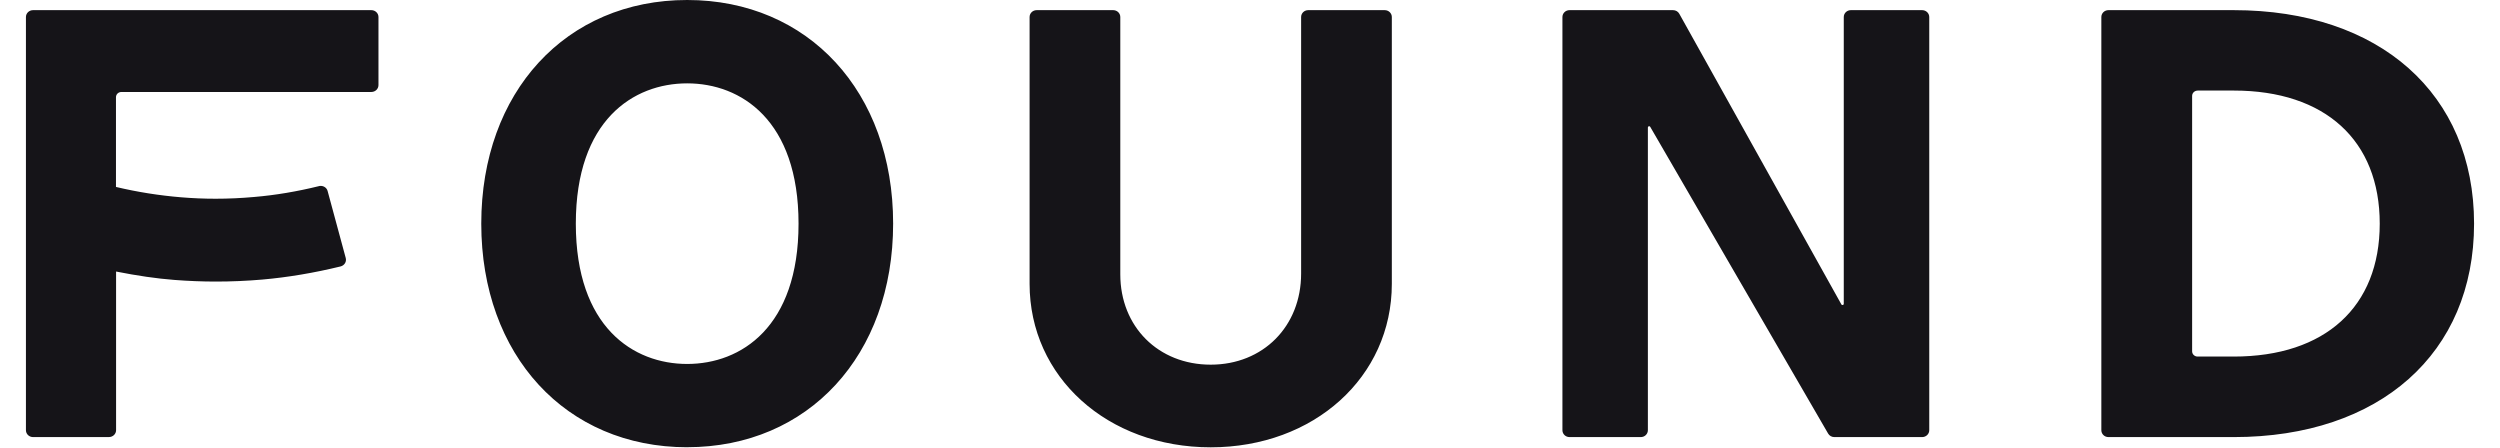
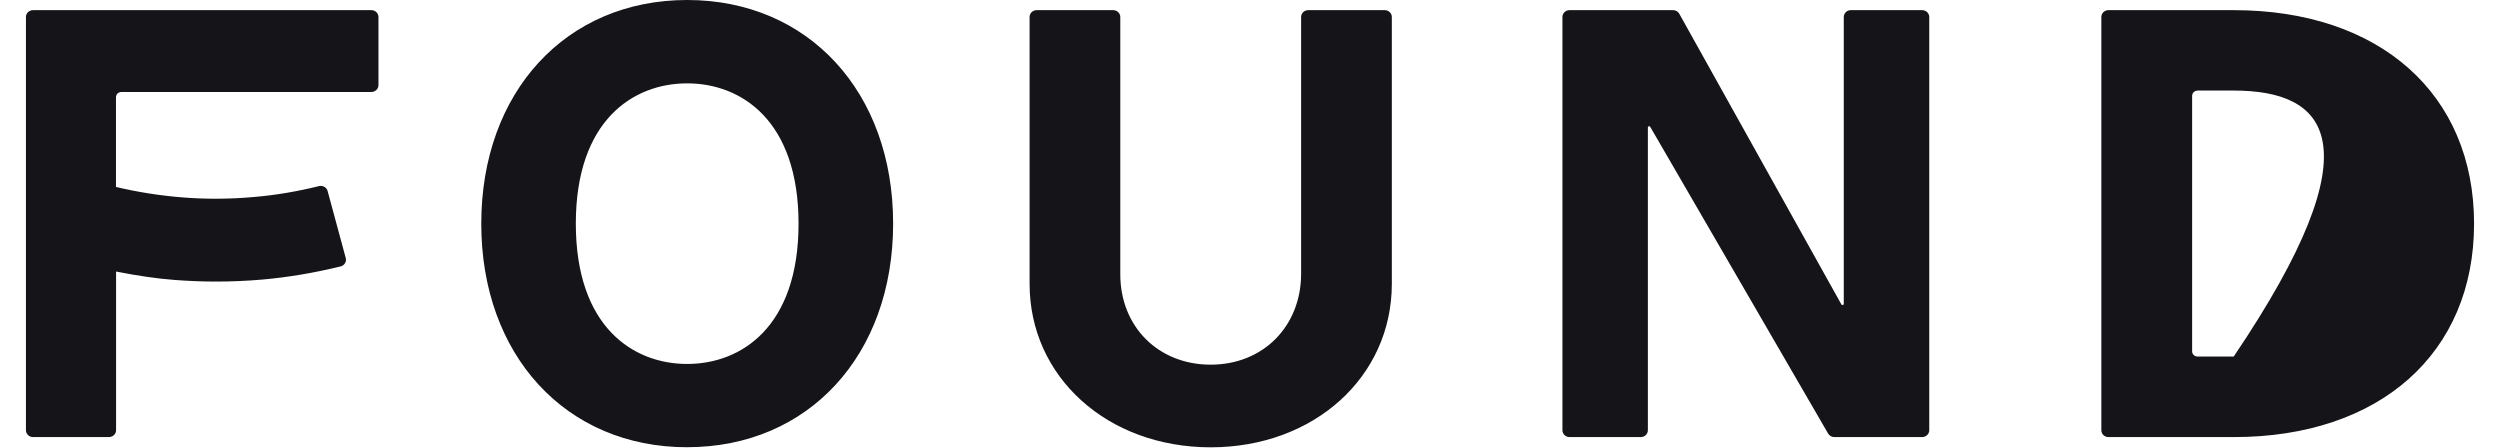
<svg xmlns="http://www.w3.org/2000/svg" width="67" height="12" viewBox="0 0 67 12" fill="none">
-   <path fill-rule="evenodd" clip-rule="evenodd" d="M32.447 11.988C29.68 11.988 27.593 10.104 27.593 7.606V0.456C27.593 0.354 27.678 0.272 27.783 0.272H29.833C29.938 0.272 30.024 0.354 30.024 0.456V7.352C30.024 8.755 31.042 9.773 32.447 9.773C33.852 9.773 34.87 8.746 34.87 7.332V0.456C34.87 0.354 34.955 0.272 35.06 0.272H37.11C37.215 0.272 37.301 0.354 37.301 0.456V7.606C37.301 10.104 35.214 11.988 32.447 11.988ZM18.416 11.986C15.167 11.986 12.898 9.523 12.898 5.994C12.898 2.465 15.168 0 18.416 0C21.665 0 23.936 2.464 23.936 5.992C23.936 9.521 21.666 11.985 18.416 11.985V11.986ZM18.416 2.234C16.974 2.234 15.432 3.221 15.432 5.994C15.432 8.767 16.974 9.754 18.416 9.754C19.859 9.754 21.401 8.767 21.401 5.994C21.401 3.221 19.859 2.234 18.416 2.234ZM56.506 11.714C56.401 11.714 56.316 11.632 56.316 11.53V0.456C56.316 0.354 56.401 0.272 56.506 0.272H59.863C63.777 0.272 66.305 2.518 66.305 5.994C66.305 9.47 63.777 11.714 59.863 11.714H56.506ZM58.895 2.428C58.815 2.428 58.749 2.492 58.749 2.57V9.415C58.749 9.493 58.815 9.556 58.895 9.556H59.863C62.314 9.556 63.777 8.225 63.777 5.994C63.777 3.763 62.314 2.427 59.865 2.427H58.895V2.428ZM49.16 11.714C49.092 11.714 49.028 11.679 48.994 11.62L44.227 3.401C44.22 3.388 44.212 3.383 44.2 3.383C44.191 3.383 44.163 3.386 44.163 3.417V11.53C44.163 11.632 44.078 11.714 43.973 11.714H42.063C41.958 11.714 41.873 11.632 41.873 11.53V0.456C41.873 0.354 41.958 0.272 42.063 0.272H44.838C44.908 0.272 44.972 0.309 45.005 0.369L49.349 8.158C49.357 8.171 49.364 8.175 49.377 8.175C49.386 8.175 49.413 8.172 49.413 8.141V0.456C49.413 0.354 49.498 0.272 49.603 0.272H51.513C51.618 0.272 51.704 0.354 51.704 0.456V11.53C51.704 11.632 51.618 11.714 51.513 11.714H49.162H49.16ZM0.886 11.714C0.781 11.714 0.695 11.632 0.695 11.53V0.456C0.695 0.354 0.781 0.272 0.886 0.272H9.952C10.057 0.272 10.143 0.354 10.143 0.456V2.281C10.143 2.383 10.057 2.465 9.952 2.465H3.254C3.214 2.465 3.178 2.48 3.15 2.506C3.123 2.533 3.108 2.568 3.108 2.606V5.01C3.675 5.145 4.263 5.239 4.86 5.288C5.161 5.313 5.47 5.326 5.779 5.326C6.121 5.326 6.468 5.31 6.811 5.279C7.38 5.231 7.965 5.132 8.549 4.988C8.564 4.983 8.581 4.982 8.596 4.982C8.68 4.982 8.758 5.036 8.78 5.119L9.266 6.915C9.278 6.962 9.272 7.013 9.246 7.054C9.22 7.097 9.178 7.127 9.129 7.14C8.421 7.313 7.712 7.433 7.022 7.493C6.615 7.528 6.199 7.546 5.785 7.546C5.423 7.546 5.048 7.531 4.672 7.502C4.193 7.465 3.68 7.39 3.111 7.277V11.529C3.111 11.63 3.026 11.713 2.921 11.713H0.886V11.714Z" fill="#151418" />
+   <path fill-rule="evenodd" clip-rule="evenodd" d="M32.447 11.988C29.68 11.988 27.593 10.104 27.593 7.606V0.456C27.593 0.354 27.678 0.272 27.783 0.272H29.833C29.938 0.272 30.024 0.354 30.024 0.456V7.352C30.024 8.755 31.042 9.773 32.447 9.773C33.852 9.773 34.87 8.746 34.87 7.332V0.456C34.87 0.354 34.955 0.272 35.06 0.272H37.11C37.215 0.272 37.301 0.354 37.301 0.456V7.606C37.301 10.104 35.214 11.988 32.447 11.988ZM18.416 11.986C15.167 11.986 12.898 9.523 12.898 5.994C12.898 2.465 15.168 0 18.416 0C21.665 0 23.936 2.464 23.936 5.992C23.936 9.521 21.666 11.985 18.416 11.985V11.986ZM18.416 2.234C16.974 2.234 15.432 3.221 15.432 5.994C15.432 8.767 16.974 9.754 18.416 9.754C19.859 9.754 21.401 8.767 21.401 5.994C21.401 3.221 19.859 2.234 18.416 2.234ZM56.506 11.714C56.401 11.714 56.316 11.632 56.316 11.53V0.456C56.316 0.354 56.401 0.272 56.506 0.272H59.863C63.777 0.272 66.305 2.518 66.305 5.994C66.305 9.47 63.777 11.714 59.863 11.714H56.506ZM58.895 2.428C58.815 2.428 58.749 2.492 58.749 2.57V9.415C58.749 9.493 58.815 9.556 58.895 9.556H59.863C63.777 3.763 62.314 2.427 59.865 2.427H58.895V2.428ZM49.16 11.714C49.092 11.714 49.028 11.679 48.994 11.62L44.227 3.401C44.22 3.388 44.212 3.383 44.2 3.383C44.191 3.383 44.163 3.386 44.163 3.417V11.53C44.163 11.632 44.078 11.714 43.973 11.714H42.063C41.958 11.714 41.873 11.632 41.873 11.53V0.456C41.873 0.354 41.958 0.272 42.063 0.272H44.838C44.908 0.272 44.972 0.309 45.005 0.369L49.349 8.158C49.357 8.171 49.364 8.175 49.377 8.175C49.386 8.175 49.413 8.172 49.413 8.141V0.456C49.413 0.354 49.498 0.272 49.603 0.272H51.513C51.618 0.272 51.704 0.354 51.704 0.456V11.53C51.704 11.632 51.618 11.714 51.513 11.714H49.162H49.16ZM0.886 11.714C0.781 11.714 0.695 11.632 0.695 11.53V0.456C0.695 0.354 0.781 0.272 0.886 0.272H9.952C10.057 0.272 10.143 0.354 10.143 0.456V2.281C10.143 2.383 10.057 2.465 9.952 2.465H3.254C3.214 2.465 3.178 2.48 3.15 2.506C3.123 2.533 3.108 2.568 3.108 2.606V5.01C3.675 5.145 4.263 5.239 4.86 5.288C5.161 5.313 5.47 5.326 5.779 5.326C6.121 5.326 6.468 5.31 6.811 5.279C7.38 5.231 7.965 5.132 8.549 4.988C8.564 4.983 8.581 4.982 8.596 4.982C8.68 4.982 8.758 5.036 8.78 5.119L9.266 6.915C9.278 6.962 9.272 7.013 9.246 7.054C9.22 7.097 9.178 7.127 9.129 7.14C8.421 7.313 7.712 7.433 7.022 7.493C6.615 7.528 6.199 7.546 5.785 7.546C5.423 7.546 5.048 7.531 4.672 7.502C4.193 7.465 3.68 7.39 3.111 7.277V11.529C3.111 11.63 3.026 11.713 2.921 11.713H0.886V11.714Z" fill="#151418" />
</svg>